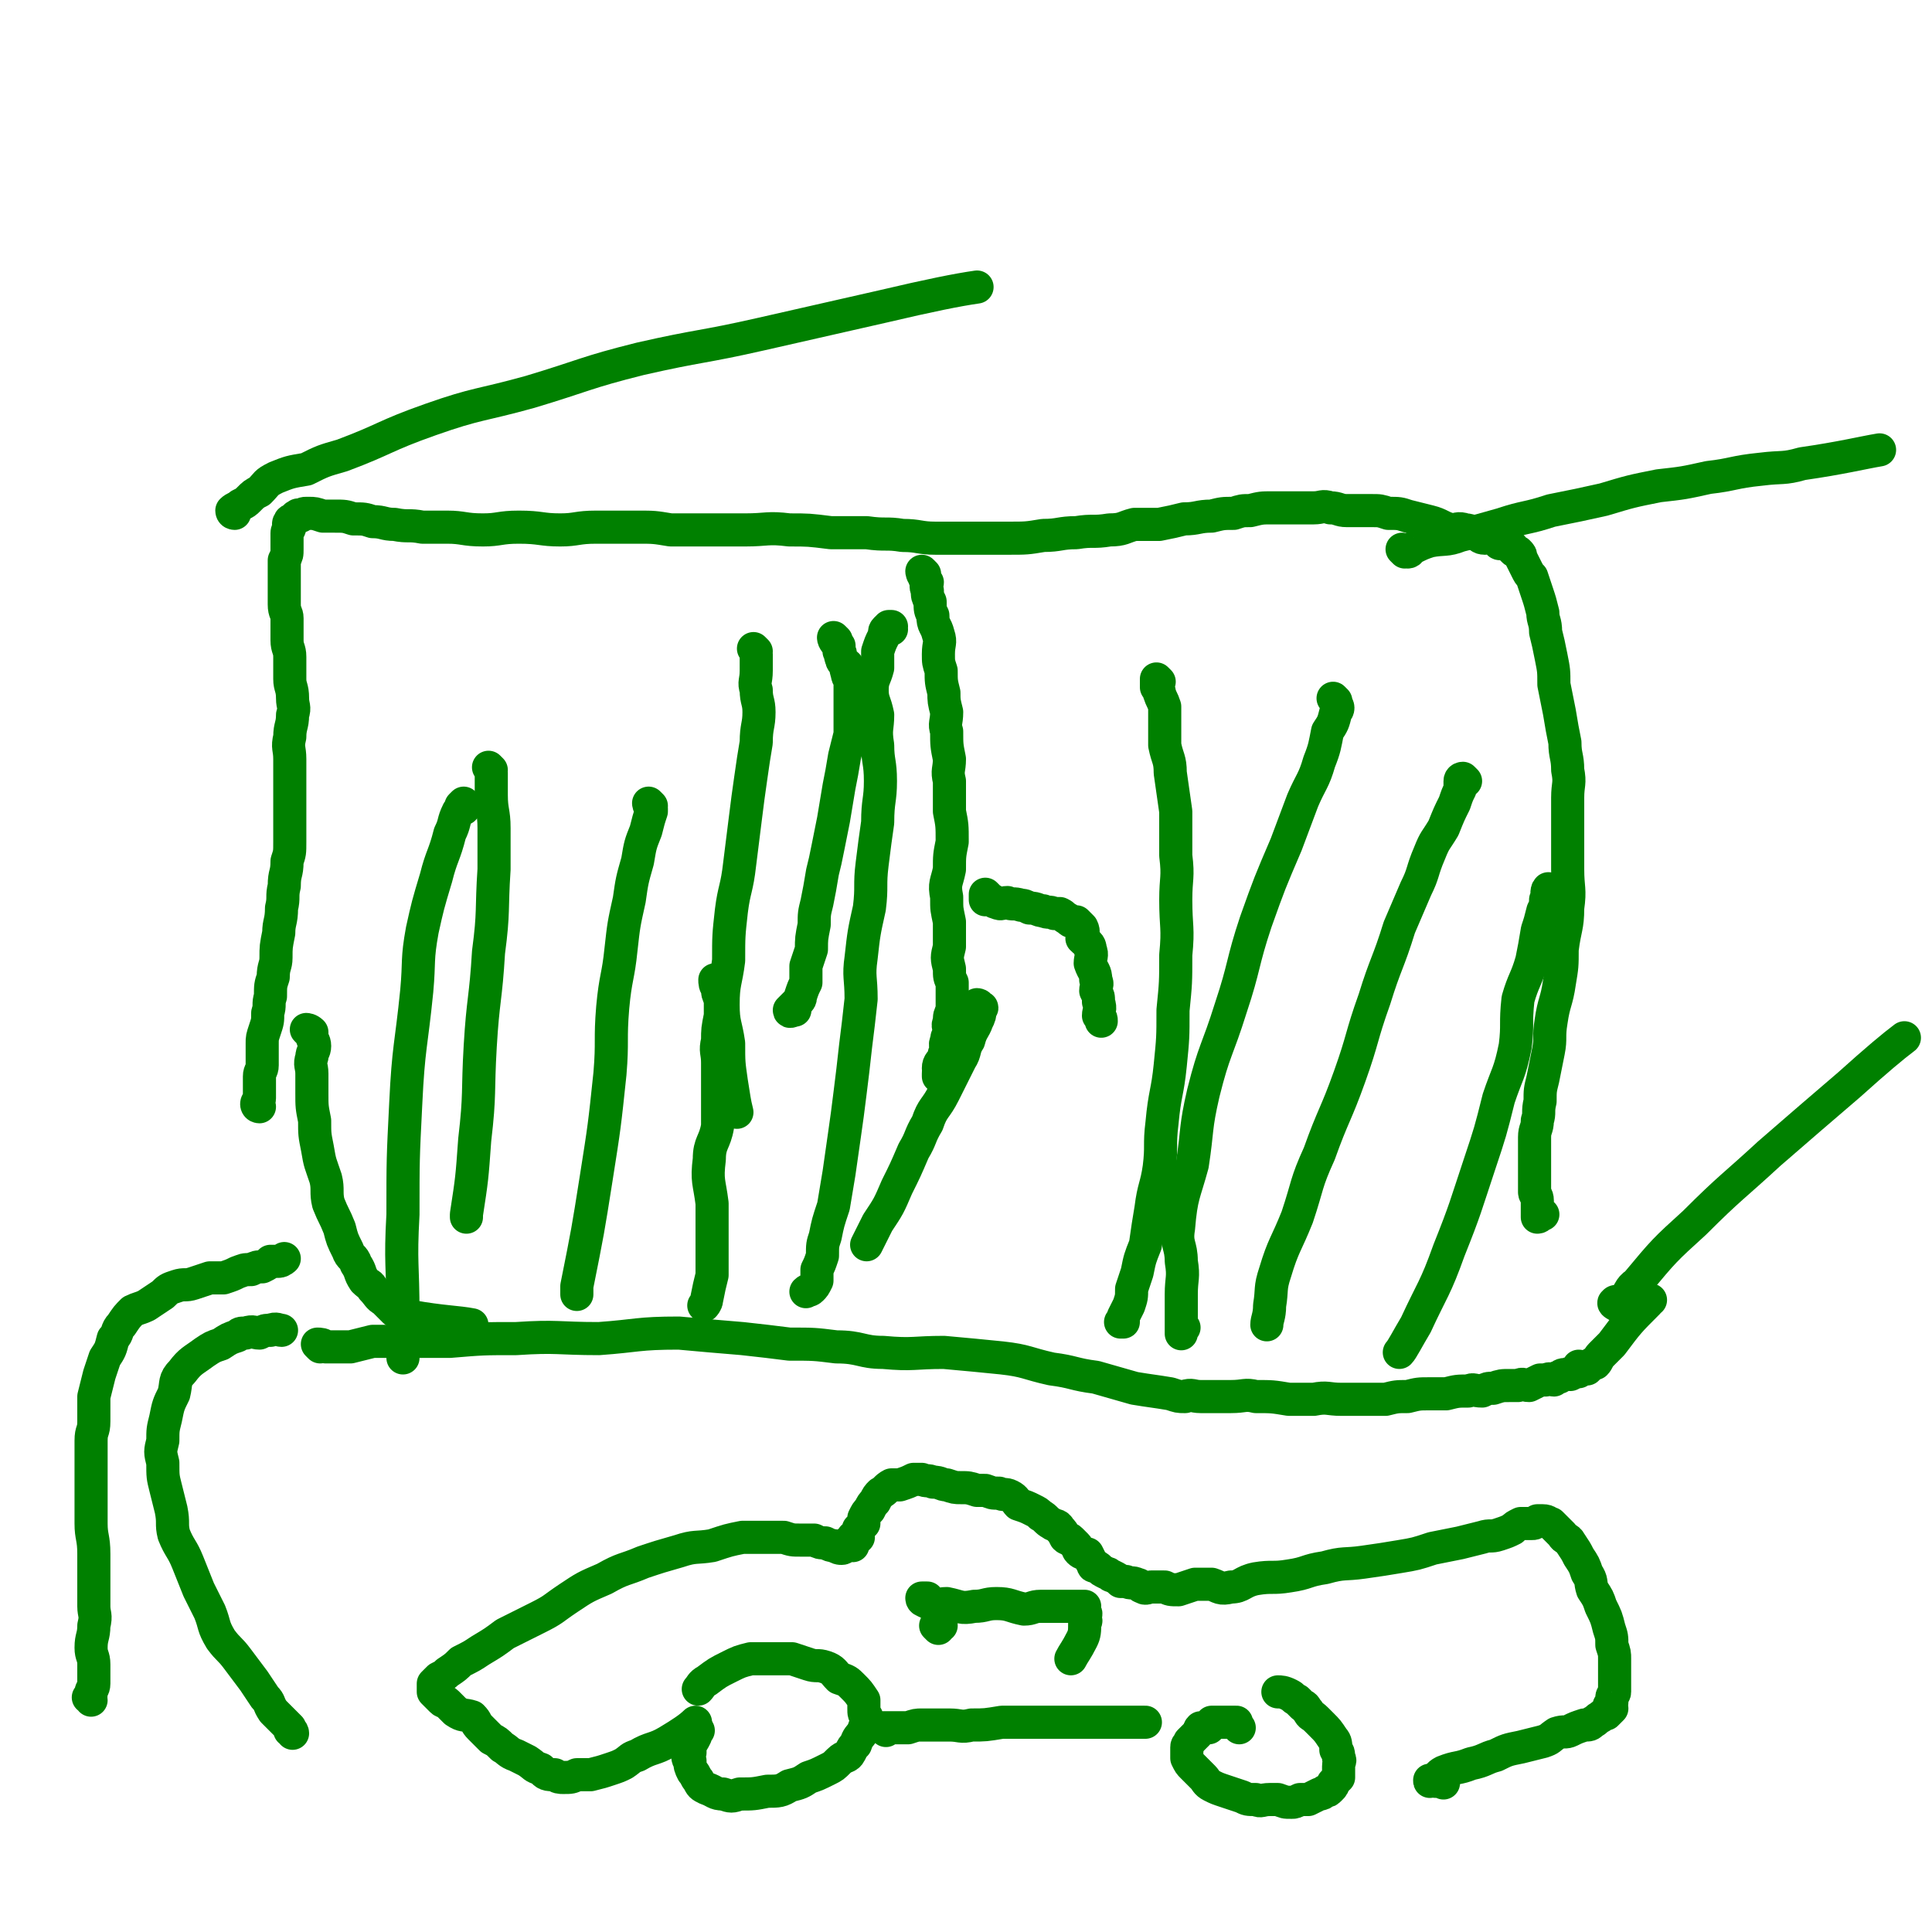
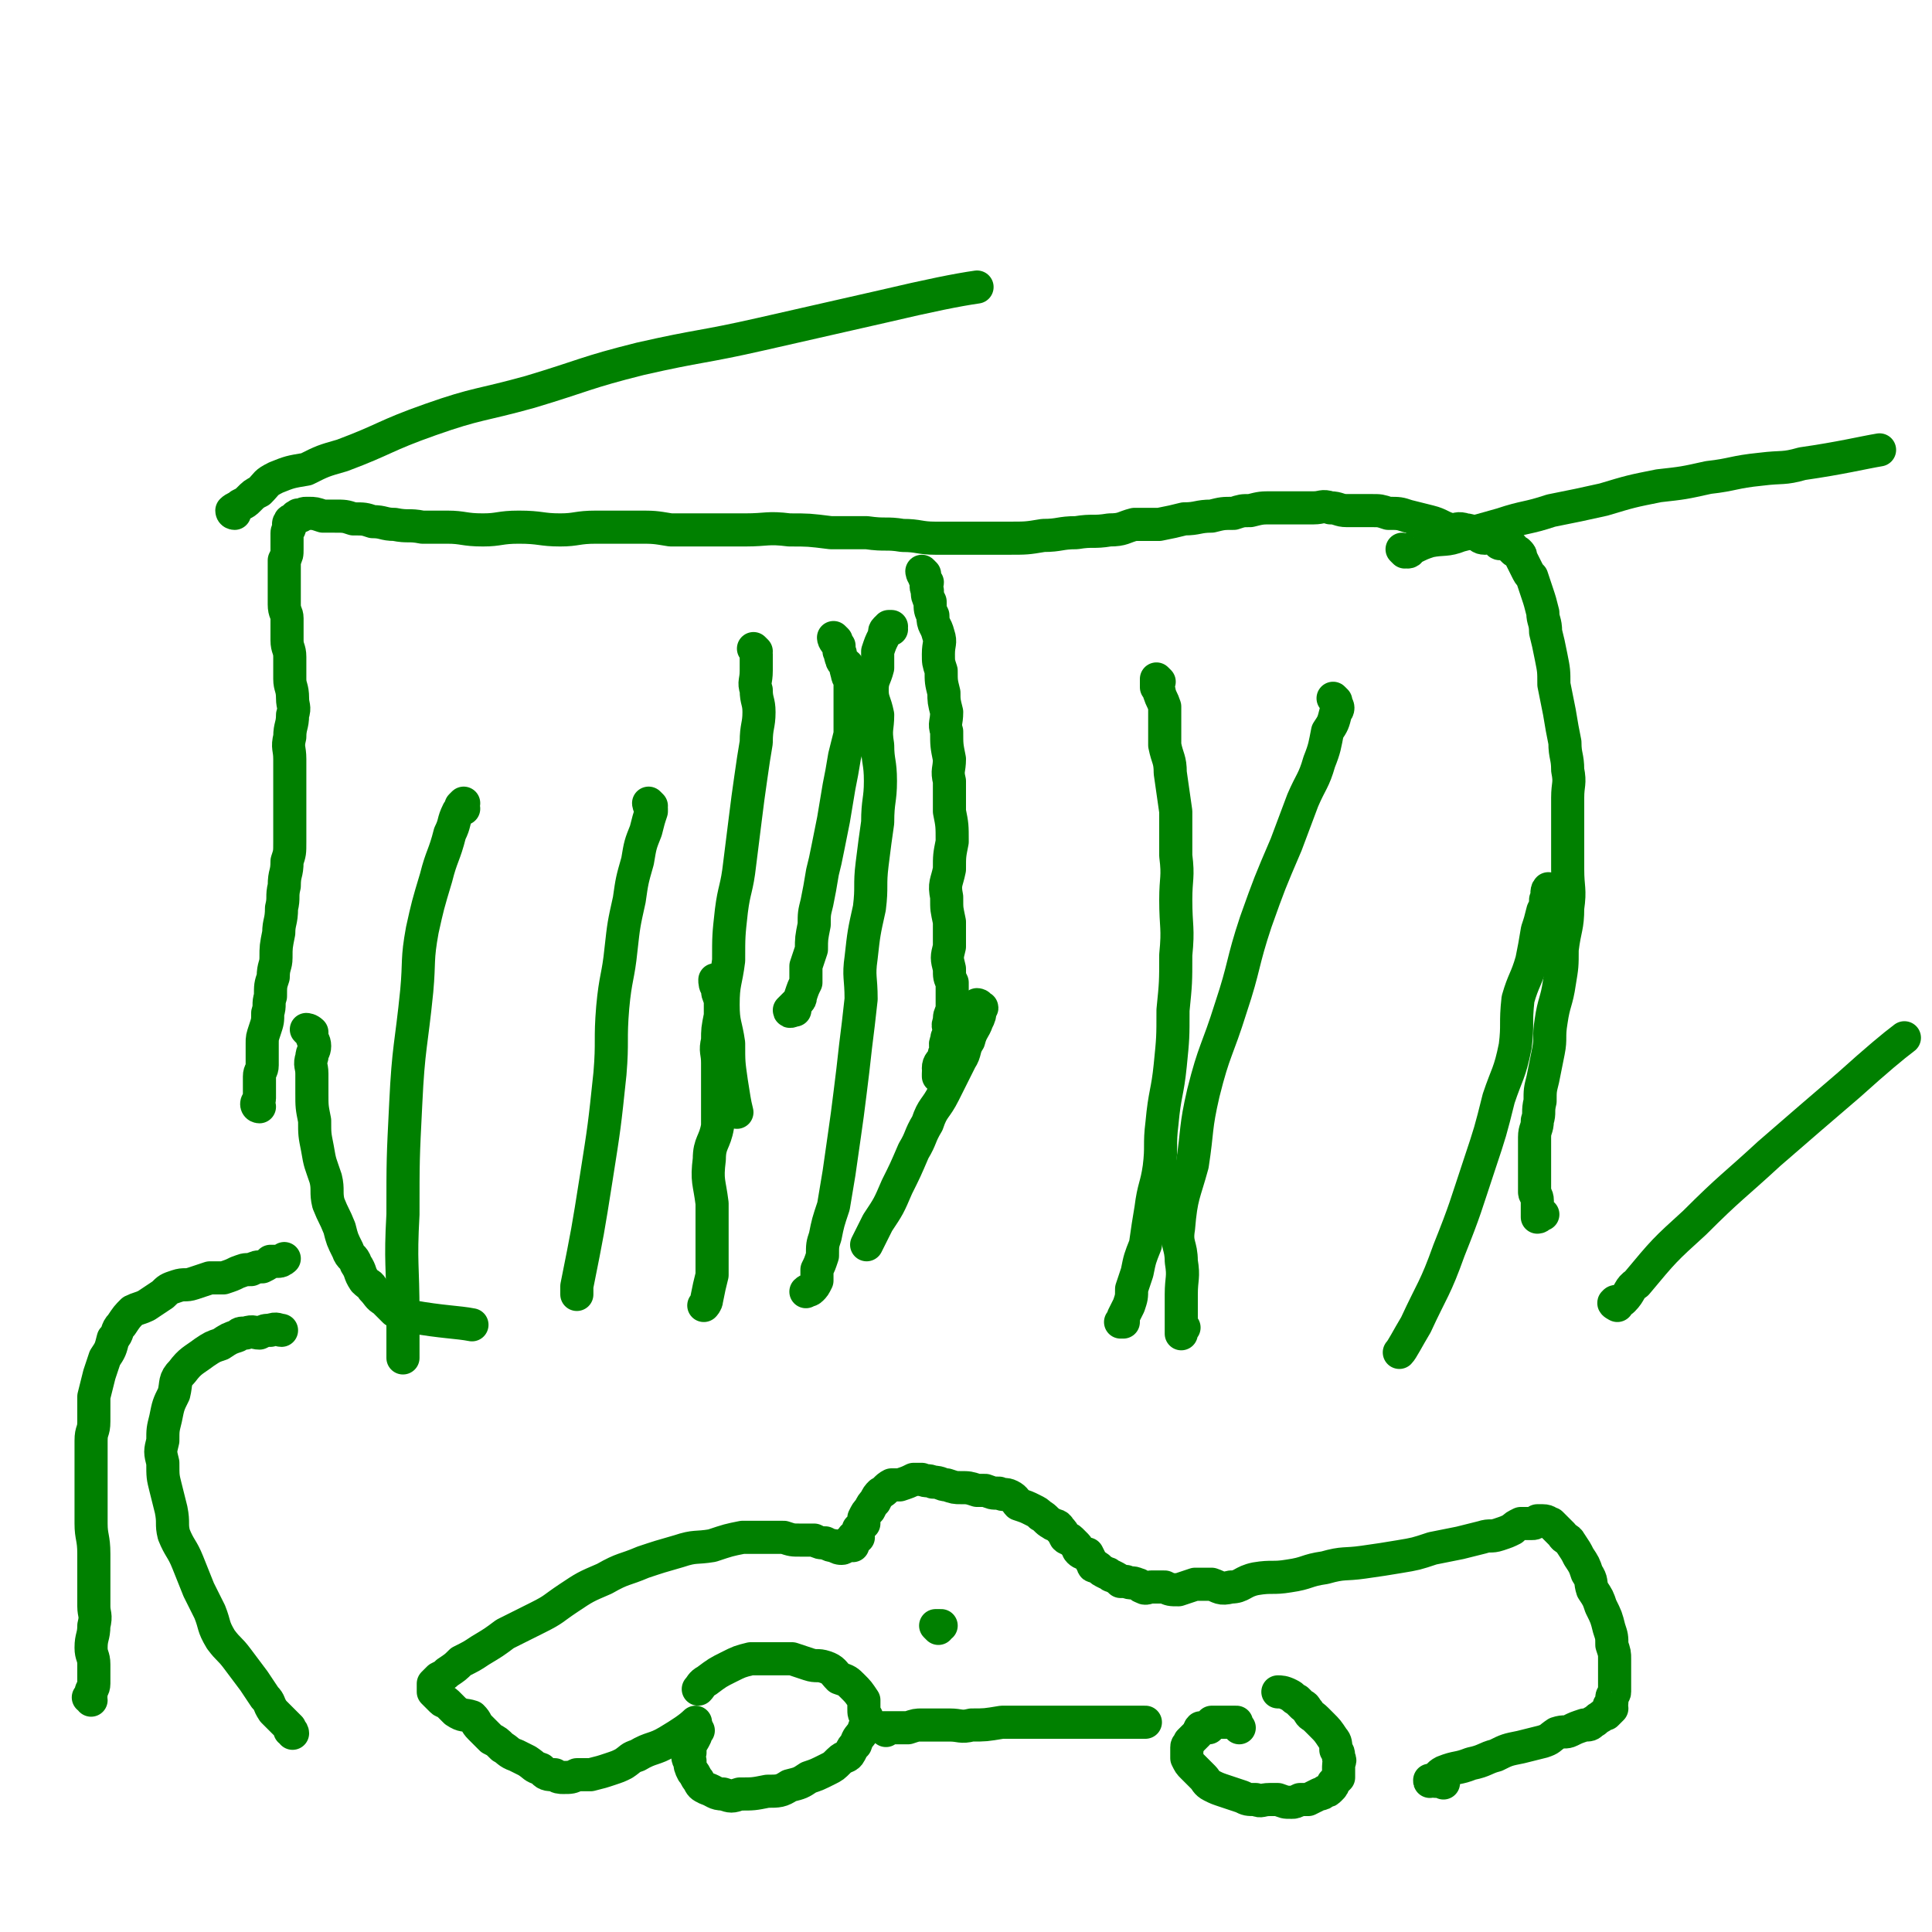
<svg xmlns="http://www.w3.org/2000/svg" viewBox="0 0 700 700" version="1.1">
  <g fill="none" stroke="#008000" stroke-width="12" stroke-linecap="round" stroke-linejoin="round">
    <path d="M94,401c0,0 -1,0 -1,-1 0,-1 1,-1 1,-2 0,-2 0,-2 0,-4 0,-2 0,-2 0,-4 0,-2 1,-2 1,-4 0,-4 0,-4 0,-8 0,-2 0,-2 1,-5 1,-3 1,-3 1,-6 1,-3 0,-3 1,-6 0,-4 0,-4 1,-7 0,-4 1,-4 1,-7 0,-4 0,-4 1,-9 0,-4 1,-4 1,-9 1,-4 0,-4 1,-8 0,-5 1,-4 1,-9 1,-3 1,-3 1,-7 0,-4 0,-4 0,-7 0,-4 0,-4 0,-8 0,-4 0,-4 0,-8 0,-3 0,-3 0,-7 0,-4 -1,-4 0,-8 0,-4 1,-4 1,-8 1,-3 0,-3 0,-6 0,-4 -1,-4 -1,-7 0,-4 0,-4 0,-8 0,-3 -1,-3 -1,-6 0,-4 0,-4 0,-8 0,-2 -1,-2 -1,-5 0,-3 0,-3 0,-6 0,-3 0,-3 0,-5 0,-3 0,-2 0,-5 1,-2 1,-2 1,-4 0,-1 0,-1 0,-3 0,-1 0,-1 0,-3 0,-1 1,-1 1,-2 0,-1 -1,-1 0,-2 0,-1 1,0 2,-1 0,-1 0,-1 1,-1 0,-1 0,0 1,0 1,-1 1,-1 2,-1 0,0 0,0 1,0 2,0 2,0 5,1 2,0 2,0 4,0 4,0 4,0 7,1 4,0 4,0 7,1 4,0 4,1 8,1 5,1 5,0 10,1 4,0 4,0 9,0 6,0 6,1 13,1 6,0 6,-1 13,-1 8,0 8,1 15,1 6,0 6,-1 13,-1 8,0 8,0 15,0 6,0 6,0 12,1 7,0 7,0 14,0 7,0 7,0 13,0 8,0 8,-1 16,0 7,0 7,0 15,1 7,0 7,0 13,0 7,1 7,0 13,1 6,0 6,1 12,1 6,0 6,0 13,0 7,0 7,0 13,0 7,0 7,0 13,-1 6,0 6,-1 12,-1 6,-1 6,0 12,-1 5,0 5,-1 9,-2 5,0 5,0 9,0 5,-1 5,-1 9,-2 5,0 5,-1 10,-1 4,-1 4,-1 8,-1 3,-1 3,-1 6,-1 4,-1 4,-1 8,-1 5,0 5,0 9,0 3,0 3,0 6,0 3,0 3,-1 6,0 3,0 3,1 6,1 2,0 2,0 4,0 3,0 3,0 5,0 3,0 3,0 6,1 4,0 4,0 7,1 4,1 4,1 8,2 4,1 4,2 8,3 2,0 2,-1 5,0 2,0 2,1 4,1 1,1 1,2 3,2 1,0 1,-1 3,0 1,0 1,1 2,1 0,1 0,1 1,1 1,0 1,0 2,0 0,0 0,0 1,0 0,0 0,0 0,1 1,0 1,0 1,1 1,1 1,1 2,1 1,1 1,1 1,2 1,2 1,2 2,4 1,2 1,2 2,3 1,3 1,3 2,6 1,3 1,3 2,7 0,3 1,3 1,7 1,4 1,4 2,9 1,5 1,5 1,10 1,5 1,5 2,10 1,6 1,6 2,11 0,5 1,5 1,10 1,5 0,5 0,10 0,6 0,6 0,12 0,7 0,7 0,14 0,7 1,7 0,14 0,7 -1,7 -2,15 0,6 0,6 -1,12 -1,7 -2,7 -3,14 -1,6 0,6 -1,11 -1,5 -1,5 -2,10 -1,4 -1,4 -1,8 -1,4 0,4 -1,7 0,3 -1,3 -1,6 0,2 0,2 0,5 0,3 0,3 0,6 0,2 0,2 0,5 0,2 0,2 0,4 0,1 1,1 1,3 0,2 0,2 0,3 0,1 0,1 0,1 0,1 0,2 0,2 1,0 1,-1 2,-1 " />
    <path d="M303,232c0,0 -1,-1 -1,-1 0,1 1,2 2,3 0,1 0,1 0,2 1,1 0,1 1,3 0,1 1,1 2,2 0,1 -1,1 0,3 0,2 1,1 1,3 0,3 0,3 0,5 0,3 0,3 0,6 0,4 0,4 0,8 -1,4 -1,4 -2,8 -1,6 -1,6 -2,11 -1,6 -1,6 -2,12 -1,5 -1,5 -2,10 -1,5 -1,5 -2,9 -1,6 -1,6 -2,11 -1,4 -1,4 -1,8 -1,5 -1,5 -1,9 -1,3 -1,3 -2,6 0,3 0,3 0,6 -1,2 -1,2 -2,5 0,1 0,1 -1,2 -2,2 -3,3 -3,3 0,1 1,0 2,0 " />
    <path d="M335,208c0,0 -1,-1 -1,-1 0,0 0,1 1,2 0,1 0,1 1,2 0,1 -1,1 0,3 0,2 0,2 1,4 0,3 0,3 1,5 0,4 1,3 2,7 1,3 0,3 0,7 0,3 0,3 1,6 0,4 0,4 1,8 0,3 0,3 1,7 0,4 -1,4 0,7 0,5 0,5 1,10 0,4 -1,4 0,8 0,5 0,5 0,11 1,5 1,5 1,11 -1,5 -1,5 -1,10 -1,5 -2,5 -1,10 0,5 0,4 1,9 0,5 0,5 0,9 -1,4 -1,4 0,8 0,3 0,3 1,5 0,2 0,3 0,5 0,2 0,2 0,5 -1,2 -1,2 -1,4 -1,2 0,2 0,4 -1,2 -1,2 -1,3 -1,2 0,2 0,3 -1,2 -1,2 -1,3 -1,2 -2,2 -2,4 0,0 1,0 1,1 -1,0 -1,0 -1,1 0,0 0,0 0,1 " />
-     <path d="M116,488c0,0 -1,-1 -1,-1 1,0 2,0 3,1 2,0 2,0 4,0 2,0 2,0 5,0 4,-1 4,-1 8,-2 7,0 7,0 14,0 7,0 7,0 14,0 12,-1 12,-1 24,-1 15,-1 15,0 30,0 14,-1 14,-2 29,-2 11,1 11,1 23,2 9,1 9,1 17,2 9,0 9,0 17,1 9,0 9,2 17,2 11,1 11,0 22,0 11,1 11,1 21,2 9,1 9,2 18,4 8,1 8,2 16,3 7,2 7,2 14,4 6,1 7,1 13,2 3,1 3,1 5,1 1,0 0,0 0,0 3,-1 3,0 6,0 6,0 6,0 11,0 5,0 5,-1 9,0 6,0 6,0 12,1 5,0 5,0 9,0 5,-1 5,0 10,0 4,0 4,0 8,0 4,0 4,0 8,0 4,-1 4,-1 8,-1 4,-1 4,-1 8,-1 3,0 3,0 6,0 4,-1 4,-1 8,-1 2,-1 2,0 5,0 2,-1 2,-1 4,-1 3,-1 3,-1 6,-1 2,0 2,0 3,0 2,-1 2,0 4,0 2,-1 2,-1 4,-2 1,0 1,0 2,0 2,-1 2,0 3,0 1,-1 1,-1 2,-1 1,-1 1,-1 3,-1 1,-1 1,0 1,0 2,-1 2,-1 3,-1 0,-1 0,-2 0,-2 1,0 2,1 3,1 1,-1 1,-1 2,-2 0,0 1,0 1,0 1,-1 1,-2 2,-3 2,-2 2,-2 4,-4 6,-8 6,-8 13,-15 0,-1 0,-1 1,-1 " />
    <path d="M355,365c0,0 -1,-1 -1,-1 0,0 1,0 1,1 1,0 1,0 0,1 0,2 0,2 -1,4 -1,3 -2,3 -3,7 -2,3 -1,4 -3,7 -3,6 -3,6 -6,12 -3,6 -4,5 -6,11 -3,5 -2,5 -5,10 -3,7 -3,7 -6,13 -3,7 -3,7 -7,13 -2,4 -3,6 -4,8 " />
    <path d="M260,356c0,0 -1,-1 -1,-1 0,1 0,2 1,3 0,2 0,2 1,4 0,3 0,3 0,6 -1,5 -1,5 -1,9 -1,4 0,4 0,8 0,6 0,6 0,11 0,6 0,6 0,12 -1,6 -3,6 -3,12 -1,8 0,8 1,16 0,7 0,7 0,14 0,6 0,6 0,12 -1,4 -1,4 -2,9 0,1 -1,2 -1,2 " />
-     <path d="M358,325c0,0 -1,-1 -1,-1 0,0 0,1 0,2 1,0 1,-1 2,0 1,0 1,1 2,1 2,1 2,0 4,0 2,1 2,0 5,1 1,0 1,0 3,1 3,0 3,1 5,1 2,1 2,0 4,1 1,0 1,0 2,0 2,1 1,1 3,2 1,1 1,1 3,1 1,1 1,1 2,2 1,2 0,2 0,4 2,2 3,2 3,4 1,2 0,3 0,5 1,3 2,3 2,6 1,2 0,2 0,4 1,2 1,2 1,4 1,3 0,3 0,5 1,1 1,1 1,2 " />
    <path d="M253,627c0,0 -1,-1 -1,-1 0,1 0,1 0,3 -1,2 -1,2 -2,3 0,2 0,2 0,3 -1,2 -1,2 0,3 0,2 0,2 1,4 1,1 1,2 2,3 1,2 1,2 3,3 3,1 3,2 6,2 3,1 3,1 6,0 5,0 5,0 10,-1 4,0 5,0 8,-2 4,-1 4,-1 7,-3 3,-1 3,-1 7,-3 2,-1 2,-1 4,-3 2,-2 3,-1 4,-3 1,-2 1,-2 2,-3 1,-3 1,-2 3,-5 0,-1 0,-1 1,-2 0,-1 0,-2 0,-3 -1,-1 -1,-1 -1,-3 0,-2 0,-2 0,-3 -2,-3 -2,-3 -4,-5 -2,-2 -2,-2 -5,-3 -2,-2 -2,-3 -5,-4 -3,-1 -3,0 -6,-1 -3,-1 -3,-1 -6,-2 -4,0 -4,0 -7,0 -4,0 -4,0 -8,0 -4,1 -4,1 -8,3 -4,2 -4,2 -8,5 -2,1 -2,2 -3,3 " />
    <path d="M449,626c0,0 -1,-1 -1,-1 0,0 0,-1 0,-1 -1,0 -2,0 -3,0 -1,0 -1,0 -1,0 -1,0 -1,0 -2,0 -1,0 -1,0 -3,0 0,1 0,1 -1,2 -1,0 -2,0 -3,0 -1,1 0,1 -1,2 -1,1 -1,1 -2,2 0,0 0,0 -1,1 0,1 -1,1 -1,2 0,1 0,1 0,2 0,1 0,1 0,2 1,2 1,2 2,3 2,2 2,2 4,4 1,1 1,2 3,3 2,1 2,1 5,2 3,1 3,1 6,2 2,1 2,1 5,1 2,1 2,0 5,0 2,0 2,0 3,0 3,1 2,1 5,1 1,0 1,0 3,-1 1,0 1,0 3,0 2,-1 2,-1 4,-2 1,0 1,0 2,-1 1,0 1,0 2,-1 1,-1 1,-1 1,-2 1,-1 1,-1 2,-2 0,-1 0,-1 0,-2 0,-1 0,-1 0,-2 0,-2 1,-2 0,-3 0,-2 0,-2 -1,-3 0,-2 0,-3 -1,-4 -2,-3 -2,-3 -4,-5 -1,-1 -1,-1 -2,-2 -2,-2 -2,-1 -3,-3 -1,-1 -1,-2 -2,-2 -1,-1 -1,-1 -2,-2 -2,-1 -1,-1 -3,-2 -2,-1 -3,-1 -4,-1 " />
    <path d="M321,627c0,0 -1,-1 -1,-1 1,0 2,0 4,0 3,0 3,0 5,0 3,-1 3,-1 5,-1 5,0 5,0 10,0 4,0 4,1 8,0 5,0 5,0 11,-1 4,0 4,0 8,0 5,0 5,0 9,0 4,0 4,0 8,0 3,0 3,0 5,0 4,0 4,0 8,0 2,0 2,0 5,0 4,0 5,0 9,0 " />
    <path d="M523,646c0,0 -1,-1 -1,-1 0,0 0,0 -1,0 -1,1 -1,0 -2,0 -1,0 -1,1 -1,0 0,0 1,0 2,0 1,-1 1,-2 3,-3 5,-2 5,-1 10,-3 5,-1 5,-2 9,-3 4,-2 4,-2 9,-3 4,-1 4,-1 8,-2 3,-1 2,-1 5,-3 3,-1 3,0 5,-1 2,-1 2,-1 5,-2 2,0 2,0 3,-1 2,-1 1,-1 3,-2 1,-1 1,-1 2,-1 1,-1 1,-1 2,-2 0,0 -1,0 -1,-1 0,0 1,0 1,-1 0,-1 0,-1 0,-2 0,-1 1,-1 1,-2 0,-1 0,-1 0,-2 0,-1 0,-1 0,-1 0,-3 0,-3 0,-5 0,-2 0,-2 0,-4 0,-2 0,-2 -1,-5 0,-3 0,-3 -1,-6 -1,-4 -1,-4 -3,-8 -1,-3 -1,-3 -3,-6 -1,-3 0,-3 -2,-6 -1,-3 -1,-3 -3,-6 -1,-2 -1,-2 -3,-5 -1,-2 -2,-1 -3,-3 -1,-1 -1,-1 -2,-2 -1,-1 -1,-1 -2,-2 -1,0 -1,-1 -3,-1 -1,0 -1,0 -2,0 -1,1 -1,1 -2,1 -2,0 -2,0 -4,0 -2,1 -2,1 -3,2 -2,1 -2,1 -5,2 -3,1 -3,0 -6,1 -4,1 -4,1 -8,2 -5,1 -5,1 -10,2 -6,2 -6,2 -12,3 -6,1 -6,1 -13,2 -7,1 -7,0 -14,2 -7,1 -6,2 -13,3 -6,1 -6,0 -12,1 -5,1 -5,3 -9,3 -4,1 -4,0 -7,-1 -3,0 -3,0 -6,0 -3,1 -3,1 -6,2 -3,0 -3,0 -5,-1 -2,0 -2,0 -5,0 -1,0 -2,1 -3,0 -1,0 -1,-1 -2,-1 -2,-1 -2,0 -4,-1 -1,0 -1,0 -2,0 -1,-1 -1,-1 -3,-2 -1,0 -1,-1 -2,-1 -2,-1 -2,-1 -3,-2 -1,-1 -2,0 -2,-1 -1,-2 -1,-2 -2,-4 -1,0 -2,0 -3,-1 -1,-1 0,-1 -1,-2 -1,-1 -1,-1 -2,-2 -1,-1 -1,0 -2,-1 -1,-2 -1,-2 -2,-3 -1,-2 -2,-1 -3,-2 -2,-1 -2,-2 -4,-3 -1,-1 -1,-1 -3,-2 -2,-1 -2,-1 -5,-2 -1,-1 -1,-2 -3,-3 -2,-1 -2,0 -4,-1 -3,0 -2,0 -5,-1 -1,0 -2,0 -3,0 -3,-1 -3,-1 -6,-1 -2,0 -2,0 -5,-1 -2,0 -2,-1 -5,-1 -2,-1 -2,0 -4,-1 -2,0 -2,0 -3,0 -2,1 -2,1 -5,2 -2,0 -2,0 -3,0 -2,1 -2,2 -4,3 -1,1 -1,1 -2,3 -1,1 -1,1 -2,3 -1,1 -1,1 -2,3 0,1 0,1 0,2 -1,1 -1,1 -2,2 0,1 0,1 0,1 -1,1 0,1 0,2 -1,0 -1,0 -2,0 0,1 0,1 0,1 0,1 0,2 0,2 -1,0 -2,-1 -2,-1 -1,1 -1,2 -2,2 -1,0 -1,0 -3,-1 -1,0 -1,0 -3,-1 -2,0 -2,0 -4,-1 -2,0 -2,0 -5,0 -3,0 -3,0 -6,-1 -3,0 -3,0 -7,0 -4,0 -4,0 -8,0 -5,1 -5,1 -11,3 -6,1 -6,0 -12,2 -7,2 -7,2 -13,4 -7,3 -7,2 -14,6 -7,3 -7,3 -13,7 -6,4 -5,4 -11,7 -6,3 -6,3 -12,6 -4,3 -4,3 -9,6 -3,2 -3,2 -7,4 -2,2 -2,2 -5,4 -1,1 -1,1 -3,2 -1,1 -1,1 -2,2 0,0 0,1 0,1 0,1 0,1 0,1 0,1 0,1 0,1 2,2 2,2 3,3 1,1 1,0 2,1 2,2 2,2 3,3 3,2 3,1 6,2 2,2 1,2 3,4 2,2 2,2 4,4 2,1 2,1 4,3 2,1 2,2 5,3 2,1 2,1 4,2 3,2 2,2 5,3 2,2 2,2 5,2 1,1 2,1 3,1 3,0 3,0 5,-1 3,0 3,0 5,0 4,-1 4,-1 7,-2 3,-1 3,-1 5,-2 3,-2 2,-2 5,-3 5,-3 6,-2 11,-5 5,-3 8,-5 10,-7 " />
    <path d="M112,374c0,0 -1,-1 -1,-1 0,0 1,0 2,1 0,0 0,1 0,1 0,2 1,2 1,4 0,2 -1,2 -1,4 -1,3 0,3 0,6 0,4 0,4 0,7 0,5 0,5 1,10 0,5 0,5 1,10 1,6 1,5 3,11 1,4 0,5 1,9 2,5 2,4 4,9 1,4 1,4 3,8 1,3 2,2 3,5 2,3 1,3 3,6 2,2 2,1 3,3 2,2 2,3 4,4 2,2 2,2 4,4 3,1 3,1 6,2 11,2 17,2 22,3 " />
    <path d="M274,236c0,0 -1,-1 -1,-1 0,0 1,1 1,2 0,1 0,1 0,3 0,2 0,2 0,3 0,4 -1,4 0,7 0,4 1,4 1,8 0,5 -1,5 -1,11 -1,6 -1,6 -2,13 -1,7 -1,7 -2,15 -1,8 -1,8 -2,16 -1,9 -2,9 -3,17 -1,9 -1,9 -1,18 -1,8 -2,8 -2,16 0,7 1,7 2,14 0,7 0,7 1,14 1,6 1,7 2,11 " />
    <path d="M323,228c0,0 -1,0 -1,-1 0,0 1,0 1,0 -1,0 -1,0 -2,1 -1,1 0,1 -1,3 -1,2 -1,2 -2,5 0,3 0,3 0,6 -1,4 -2,4 -2,8 0,4 1,4 2,9 0,5 -1,5 0,11 0,6 1,6 1,13 0,7 -1,7 -1,15 -1,7 -1,7 -2,15 -1,8 0,8 -1,16 -2,9 -2,9 -3,18 -1,7 0,7 0,15 -1,9 -1,9 -2,17 -1,9 -1,9 -2,17 -1,8 -1,8 -2,15 -1,7 -1,7 -2,14 -1,6 -1,6 -2,12 -2,6 -2,6 -3,11 -1,3 -1,3 -1,7 -1,3 -1,3 -2,5 0,2 0,2 0,4 -1,2 -1,2 -2,3 -1,1 -1,0 -2,1 " />
    <path d="M420,247c0,0 -1,-1 -1,-1 0,1 0,2 0,3 1,1 1,1 1,2 1,3 1,2 2,5 0,3 0,3 0,6 0,4 0,4 0,8 1,5 2,5 2,10 1,7 1,7 2,14 0,8 0,8 0,16 1,8 0,8 0,16 0,10 1,10 0,20 0,10 0,10 -1,20 0,10 0,10 -1,20 -1,10 -2,10 -3,21 -1,8 0,8 -1,16 -1,7 -2,7 -3,15 -1,6 -1,6 -2,13 -2,5 -2,5 -3,10 -1,3 -1,3 -2,6 0,3 0,3 -1,6 -1,2 -1,2 -2,4 0,1 0,1 0,2 -1,0 -1,0 -1,0 " />
    <path d="M484,254c0,0 -1,-1 -1,-1 0,0 1,1 1,2 1,1 1,2 0,3 -1,4 -1,4 -3,7 -1,5 -1,6 -3,11 -2,7 -3,7 -6,14 -3,8 -3,8 -6,16 -6,14 -6,14 -11,28 -5,15 -4,16 -9,31 -5,16 -6,15 -10,31 -3,13 -2,13 -4,26 -3,11 -4,11 -5,23 -1,6 1,6 1,12 1,6 0,6 0,12 0,4 0,4 0,8 0,3 0,4 0,6 0,1 0,-1 0,-1 1,-1 1,-1 1,-1 " />
-     <path d="M531,283c0,0 -1,-1 -1,-1 0,0 -1,0 -1,1 0,1 0,1 0,3 -1,2 -1,2 -2,5 -2,4 -2,4 -4,9 -3,5 -3,4 -5,9 -3,7 -2,7 -5,13 -3,7 -3,7 -6,14 -4,13 -5,13 -9,26 -5,14 -4,14 -9,28 -5,14 -6,14 -11,28 -5,11 -4,11 -8,23 -4,10 -5,10 -8,20 -2,6 -1,6 -2,12 0,4 -1,5 -1,7 " />
    <path d="M562,323c0,0 -1,-1 -1,-1 -1,1 0,2 -1,4 0,2 0,2 -1,4 -1,4 -1,4 -2,7 -1,6 -1,6 -2,11 -2,7 -3,7 -5,14 -1,9 0,9 -1,17 -2,10 -3,10 -6,19 -3,12 -3,12 -7,24 -5,15 -5,16 -11,31 -5,14 -6,14 -12,27 -3,5 -5,9 -6,10 " />
    <path d="M236,292c0,0 -1,-1 -1,-1 0,0 0,1 1,2 0,0 0,0 0,1 -1,3 -1,3 -2,7 -2,5 -2,5 -3,11 -2,7 -2,7 -3,14 -2,9 -2,9 -3,18 -1,10 -2,10 -3,21 -1,12 0,12 -1,24 -2,19 -2,19 -5,38 -3,19 -3,19 -7,39 0,1 0,1 0,3 " />
-     <path d="M178,279c0,0 -1,-1 -1,-1 0,0 1,1 1,2 0,2 0,2 0,3 0,3 0,3 0,5 0,6 1,6 1,12 0,7 0,7 0,15 -1,15 0,15 -2,30 -1,17 -2,17 -3,34 -1,17 0,17 -2,34 -1,14 -1,14 -3,27 0,1 0,1 0,1 " />
    <path d="M168,293c0,0 -1,0 -1,-1 0,0 1,-1 1,-1 -1,1 -1,2 -2,3 -2,4 -1,4 -3,8 -2,8 -3,8 -5,16 -3,10 -3,10 -5,19 -2,11 -1,11 -2,22 -2,20 -3,20 -4,41 -1,20 -1,20 -1,40 -1,18 0,18 0,36 0,8 0,14 0,16 " />
    <path d="M85,186c0,0 -1,0 -1,-1 1,-1 2,-1 3,-2 2,-1 2,-1 3,-2 2,-2 2,-2 4,-3 3,-3 2,-3 6,-5 5,-2 5,-2 11,-3 6,-3 6,-3 13,-5 16,-6 15,-7 32,-13 17,-6 18,-5 36,-10 20,-6 20,-7 40,-12 22,-5 22,-4 44,-9 22,-5 22,-5 44,-10 17,-4 27,-6 34,-7 " />
    <path d="M509,200c0,0 -1,-1 -1,-1 0,0 1,1 2,1 1,0 1,-1 1,-1 4,-2 4,-2 7,-3 5,-1 6,0 11,-2 8,-2 8,-2 15,-4 9,-3 9,-2 18,-5 10,-2 10,-2 19,-4 10,-3 10,-3 20,-5 9,-1 9,-1 18,-3 9,-1 9,-2 19,-3 8,-1 8,0 15,-2 14,-2 22,-4 28,-5 " />
    <path d="M586,473c0,0 -2,-1 -1,-1 0,-1 2,0 3,-1 3,-3 2,-4 5,-6 10,-12 10,-12 21,-22 13,-13 14,-13 27,-25 15,-13 15,-13 29,-25 10,-9 16,-14 20,-17 " />
    <path d="M106,628c0,0 0,-1 -1,-1 0,0 0,0 0,-1 -1,-1 -1,-1 -2,-2 -2,-2 -2,-2 -4,-4 -2,-3 -1,-3 -3,-5 -2,-3 -2,-3 -4,-6 -3,-4 -3,-4 -6,-8 -3,-4 -3,-3 -6,-7 -3,-5 -2,-5 -4,-10 -2,-4 -2,-4 -4,-8 -2,-5 -2,-5 -4,-10 -2,-5 -3,-5 -5,-10 -1,-4 0,-4 -1,-9 -1,-4 -1,-4 -2,-8 -1,-4 -1,-4 -1,-9 -1,-4 -1,-4 0,-8 0,-4 0,-4 1,-8 1,-5 1,-5 3,-9 1,-4 0,-5 3,-8 3,-4 4,-4 8,-7 3,-2 3,-2 6,-3 3,-2 3,-2 6,-3 1,-1 1,-1 3,-1 3,-1 3,0 5,0 2,-1 2,-1 4,-1 2,-1 3,0 4,0 " />
    <path d="M33,616c0,0 0,-1 -1,-1 0,0 1,0 1,-1 0,0 0,0 0,-1 0,-1 1,-1 1,-3 0,-1 0,-1 0,-3 0,-2 0,-2 0,-4 0,-3 -1,-3 -1,-6 0,-4 1,-4 1,-8 1,-4 0,-4 0,-7 0,-5 0,-5 0,-9 0,-5 0,-5 0,-10 0,-6 -1,-6 -1,-11 0,-7 0,-7 0,-13 0,-4 0,-4 0,-9 0,-4 0,-4 0,-8 0,-4 1,-3 1,-7 0,-5 0,-5 0,-9 1,-4 1,-4 2,-8 1,-3 1,-3 2,-6 2,-3 2,-3 3,-7 2,-2 1,-3 3,-5 2,-3 2,-3 4,-5 2,-1 3,-1 5,-2 3,-2 3,-2 6,-4 2,-2 2,-2 5,-3 3,-1 3,0 6,-1 3,-1 3,-1 6,-2 3,0 3,0 5,0 3,-1 3,-1 5,-2 3,-1 2,-1 5,-1 2,-1 2,-1 4,-1 2,-1 2,-1 3,-2 2,0 2,0 3,0 1,0 2,-1 2,-1 " />
    <path d="M340,590c0,0 -1,-1 -1,-1 0,0 1,0 2,0 " />
-     <path d="M337,581c0,0 -1,0 -1,-1 0,0 0,-1 0,-1 -1,0 -2,0 -2,0 0,1 1,1 1,1 1,1 1,0 1,0 1,1 1,1 2,1 2,1 2,0 5,0 5,1 5,2 10,1 4,0 4,-1 8,-1 5,0 5,1 10,2 3,0 3,-1 6,-1 3,0 3,0 5,0 2,0 2,0 4,0 1,0 1,0 2,0 1,0 1,0 2,0 1,0 1,0 2,0 0,0 1,0 1,0 0,1 -1,1 -1,1 1,1 1,1 1,1 1,1 0,1 0,2 0,1 1,1 0,2 0,3 0,4 -1,6 -2,4 -3,5 -4,7 " />
  </g>
</svg>